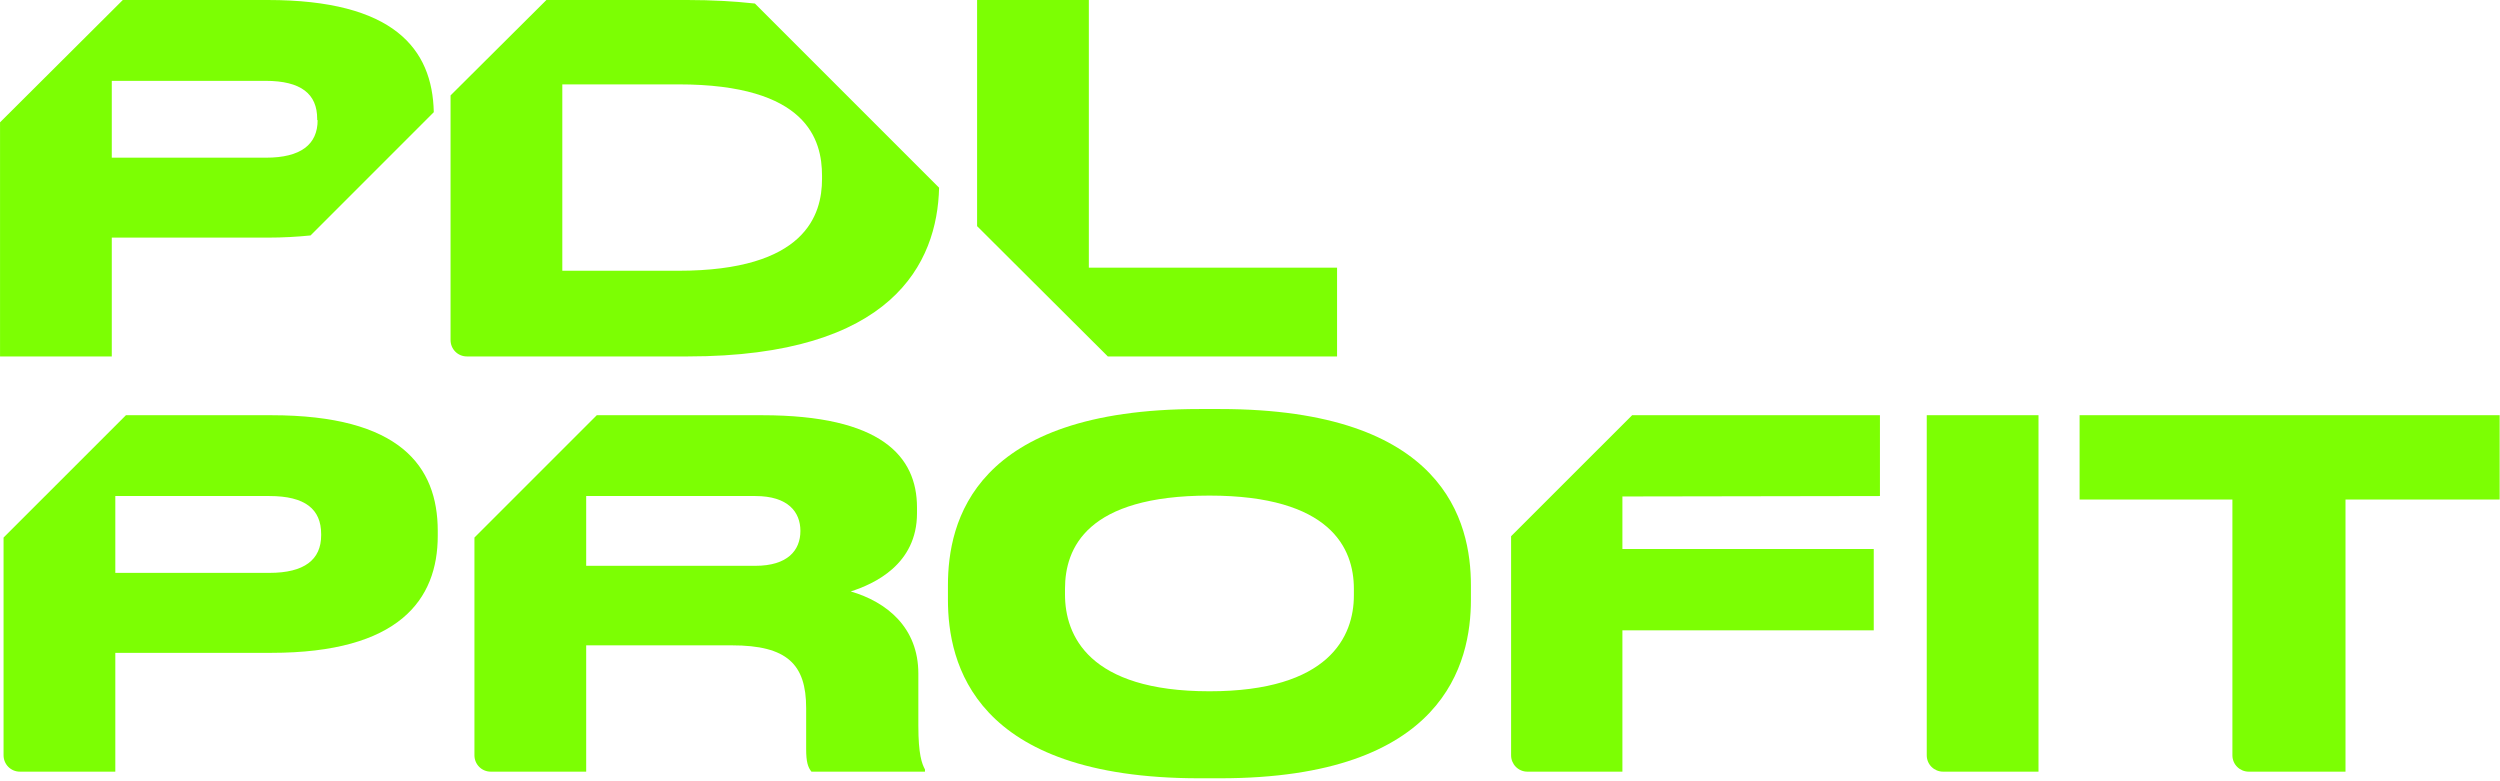
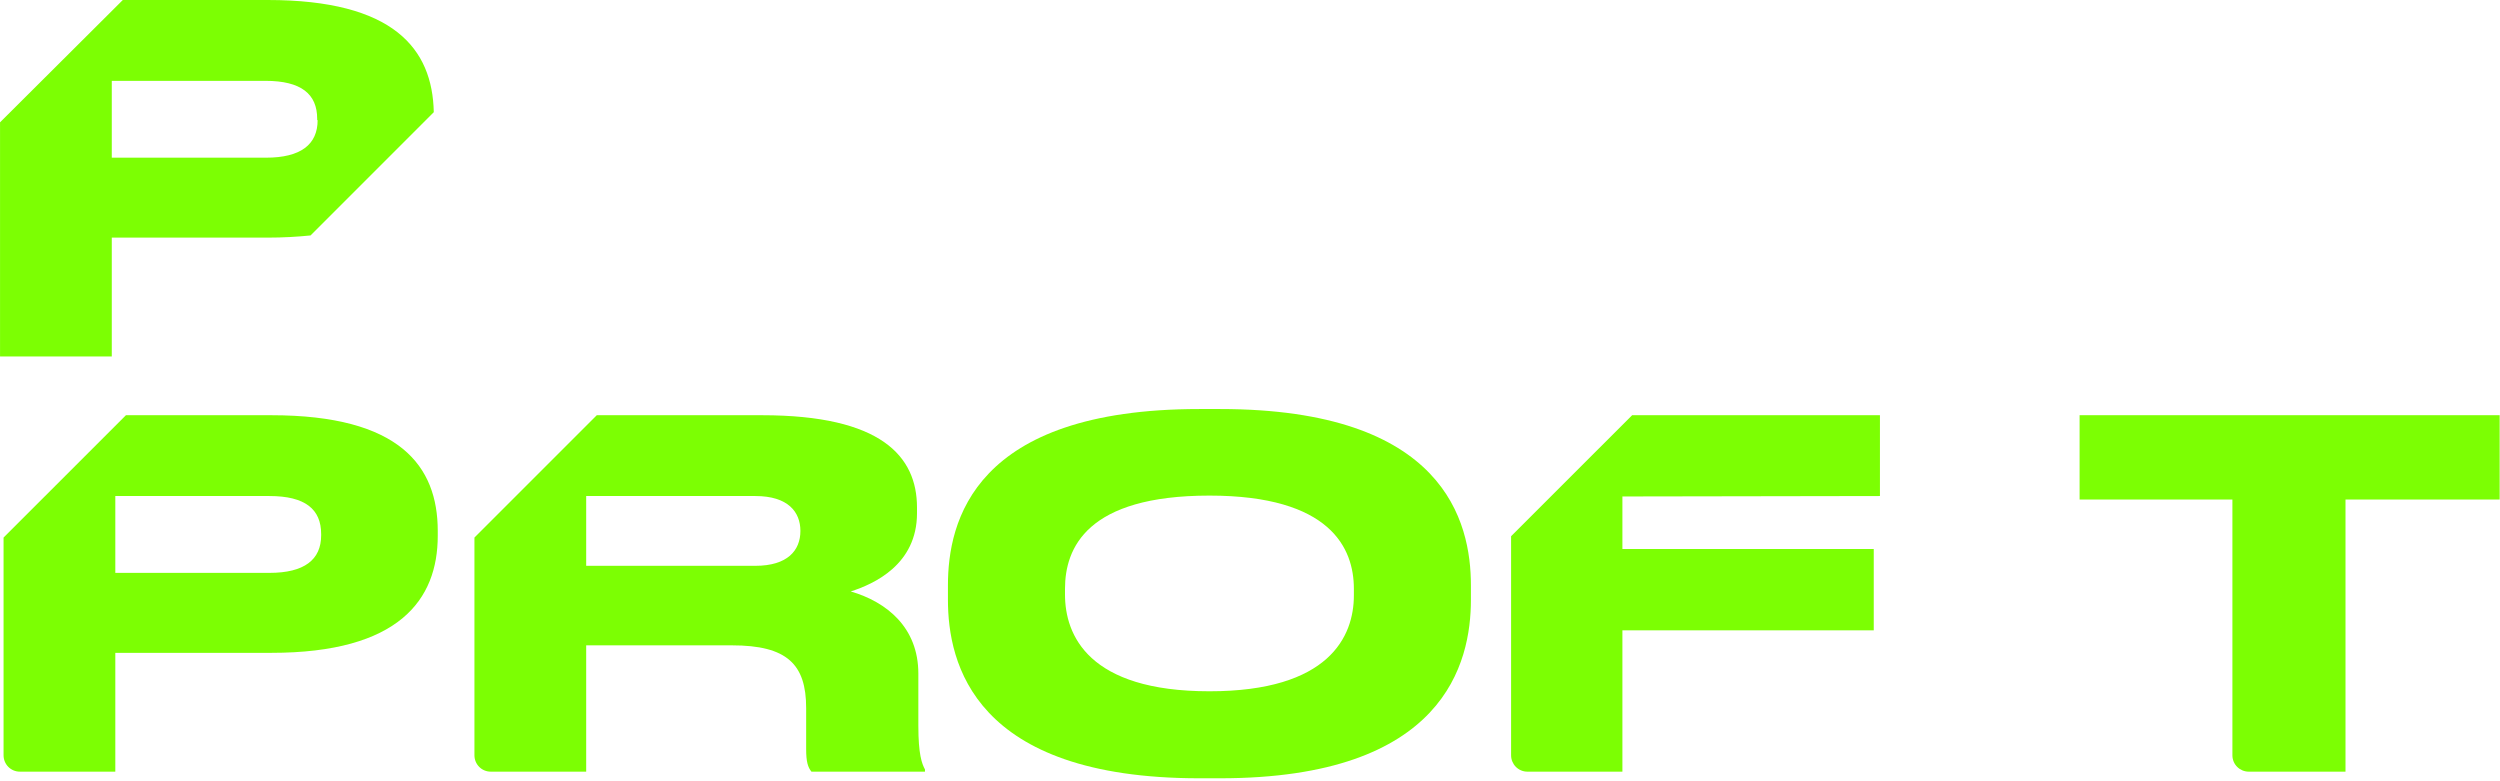
<svg xmlns="http://www.w3.org/2000/svg" width="80" height="25" viewBox="0 0 80 25" fill="none">
-   <path d="M34.843 8.566V0H31.267V7.237L35.45 11.406H42.786V8.566H34.843Z" fill="#7CFF03" />
  <path d="M8.566 0H3.93L0.001 3.915V11.406H3.577V7.604H8.566C9.061 7.604 9.528 7.576 9.938 7.534L13.881 3.59C13.839 1.555 12.595 0 8.566 0ZM10.164 3.845C10.164 4.622 9.627 5.046 8.51 5.046H3.577V2.587H8.496C9.641 2.587 10.15 3.011 10.15 3.802V3.845H10.164Z" fill="#7CFF03" />
  <path d="M39.041 13.089C46.221 13.089 47.069 16.693 47.069 18.728V19.195C47.069 21.202 46.235 24.905 39.041 24.905H38.377C31.154 24.905 30.334 21.216 30.334 19.195V18.728C30.334 16.693 31.154 13.089 38.377 13.089H39.041ZM43.324 18.841C43.324 17.541 42.575 15.859 38.702 15.859C34.772 15.859 34.08 17.541 34.08 18.841V19.025C34.08 20.326 34.829 22.121 38.702 22.121C42.532 22.121 43.324 20.368 43.324 19.053V18.841Z" fill="#7CFF03" />
-   <path d="M65.232 24.693H62.179C61.897 24.693 61.656 24.467 61.656 24.17V13.287H65.232V24.693Z" fill="#7CFF03" />
  <path d="M71.452 15.986H66.547V13.287H79.989V15.986H75.056V24.693H71.96C71.678 24.693 71.437 24.467 71.437 24.17V15.986H71.452Z" fill="#7CFF03" />
  <path d="M29.387 23.223V21.555C29.387 20.085 28.383 19.265 27.224 18.926C27.973 18.686 29.344 18.064 29.344 16.424V16.241C29.344 14.601 28.2 13.287 24.383 13.287H19.097L15.182 17.202V24.17C15.182 24.453 15.408 24.693 15.705 24.693H18.758V20.651H23.422C25.189 20.651 25.797 21.258 25.797 22.658V23.972C25.797 24.382 25.853 24.552 25.966 24.693H29.599V24.622C29.5 24.439 29.387 24.142 29.387 23.223ZM25.613 16.99C25.613 17.612 25.203 18.106 24.171 18.106H18.758V15.873H24.171C25.217 15.873 25.613 16.382 25.613 16.99Z" fill="#7CFF03" />
  <path d="M60.158 15.873V13.287H52.228L48.355 17.159V24.17C48.355 24.453 48.582 24.693 48.878 24.693H51.917V20.17H59.96V17.569H51.917V15.887L60.158 15.873Z" fill="#7CFF03" />
  <path d="M8.68 13.287H4.03L0.114 17.202V24.17C0.114 24.453 0.34 24.693 0.637 24.693H3.69V20.891H8.68C12.765 20.891 14.008 19.195 14.008 17.145V16.99C14.008 14.912 12.793 13.287 8.68 13.287ZM10.277 17.131C10.277 17.909 9.74 18.332 8.623 18.332H3.69V15.873H8.623C9.768 15.873 10.277 16.297 10.277 17.089V17.131Z" fill="#7CFF03" />
-   <path d="M21.994 0H17.485L14.418 3.053V10.884C14.418 11.166 14.644 11.406 14.941 11.406H22.008C28.552 11.406 29.994 8.424 30.051 6.007L24.157 0.113C23.506 0.042 22.786 0 21.994 0ZM26.305 5.626V5.724C26.305 6.883 25.768 8.664 21.711 8.664H17.994V2.7H21.711C25.825 2.7 26.305 4.466 26.305 5.626Z" fill="#7CFF03" />
</svg>